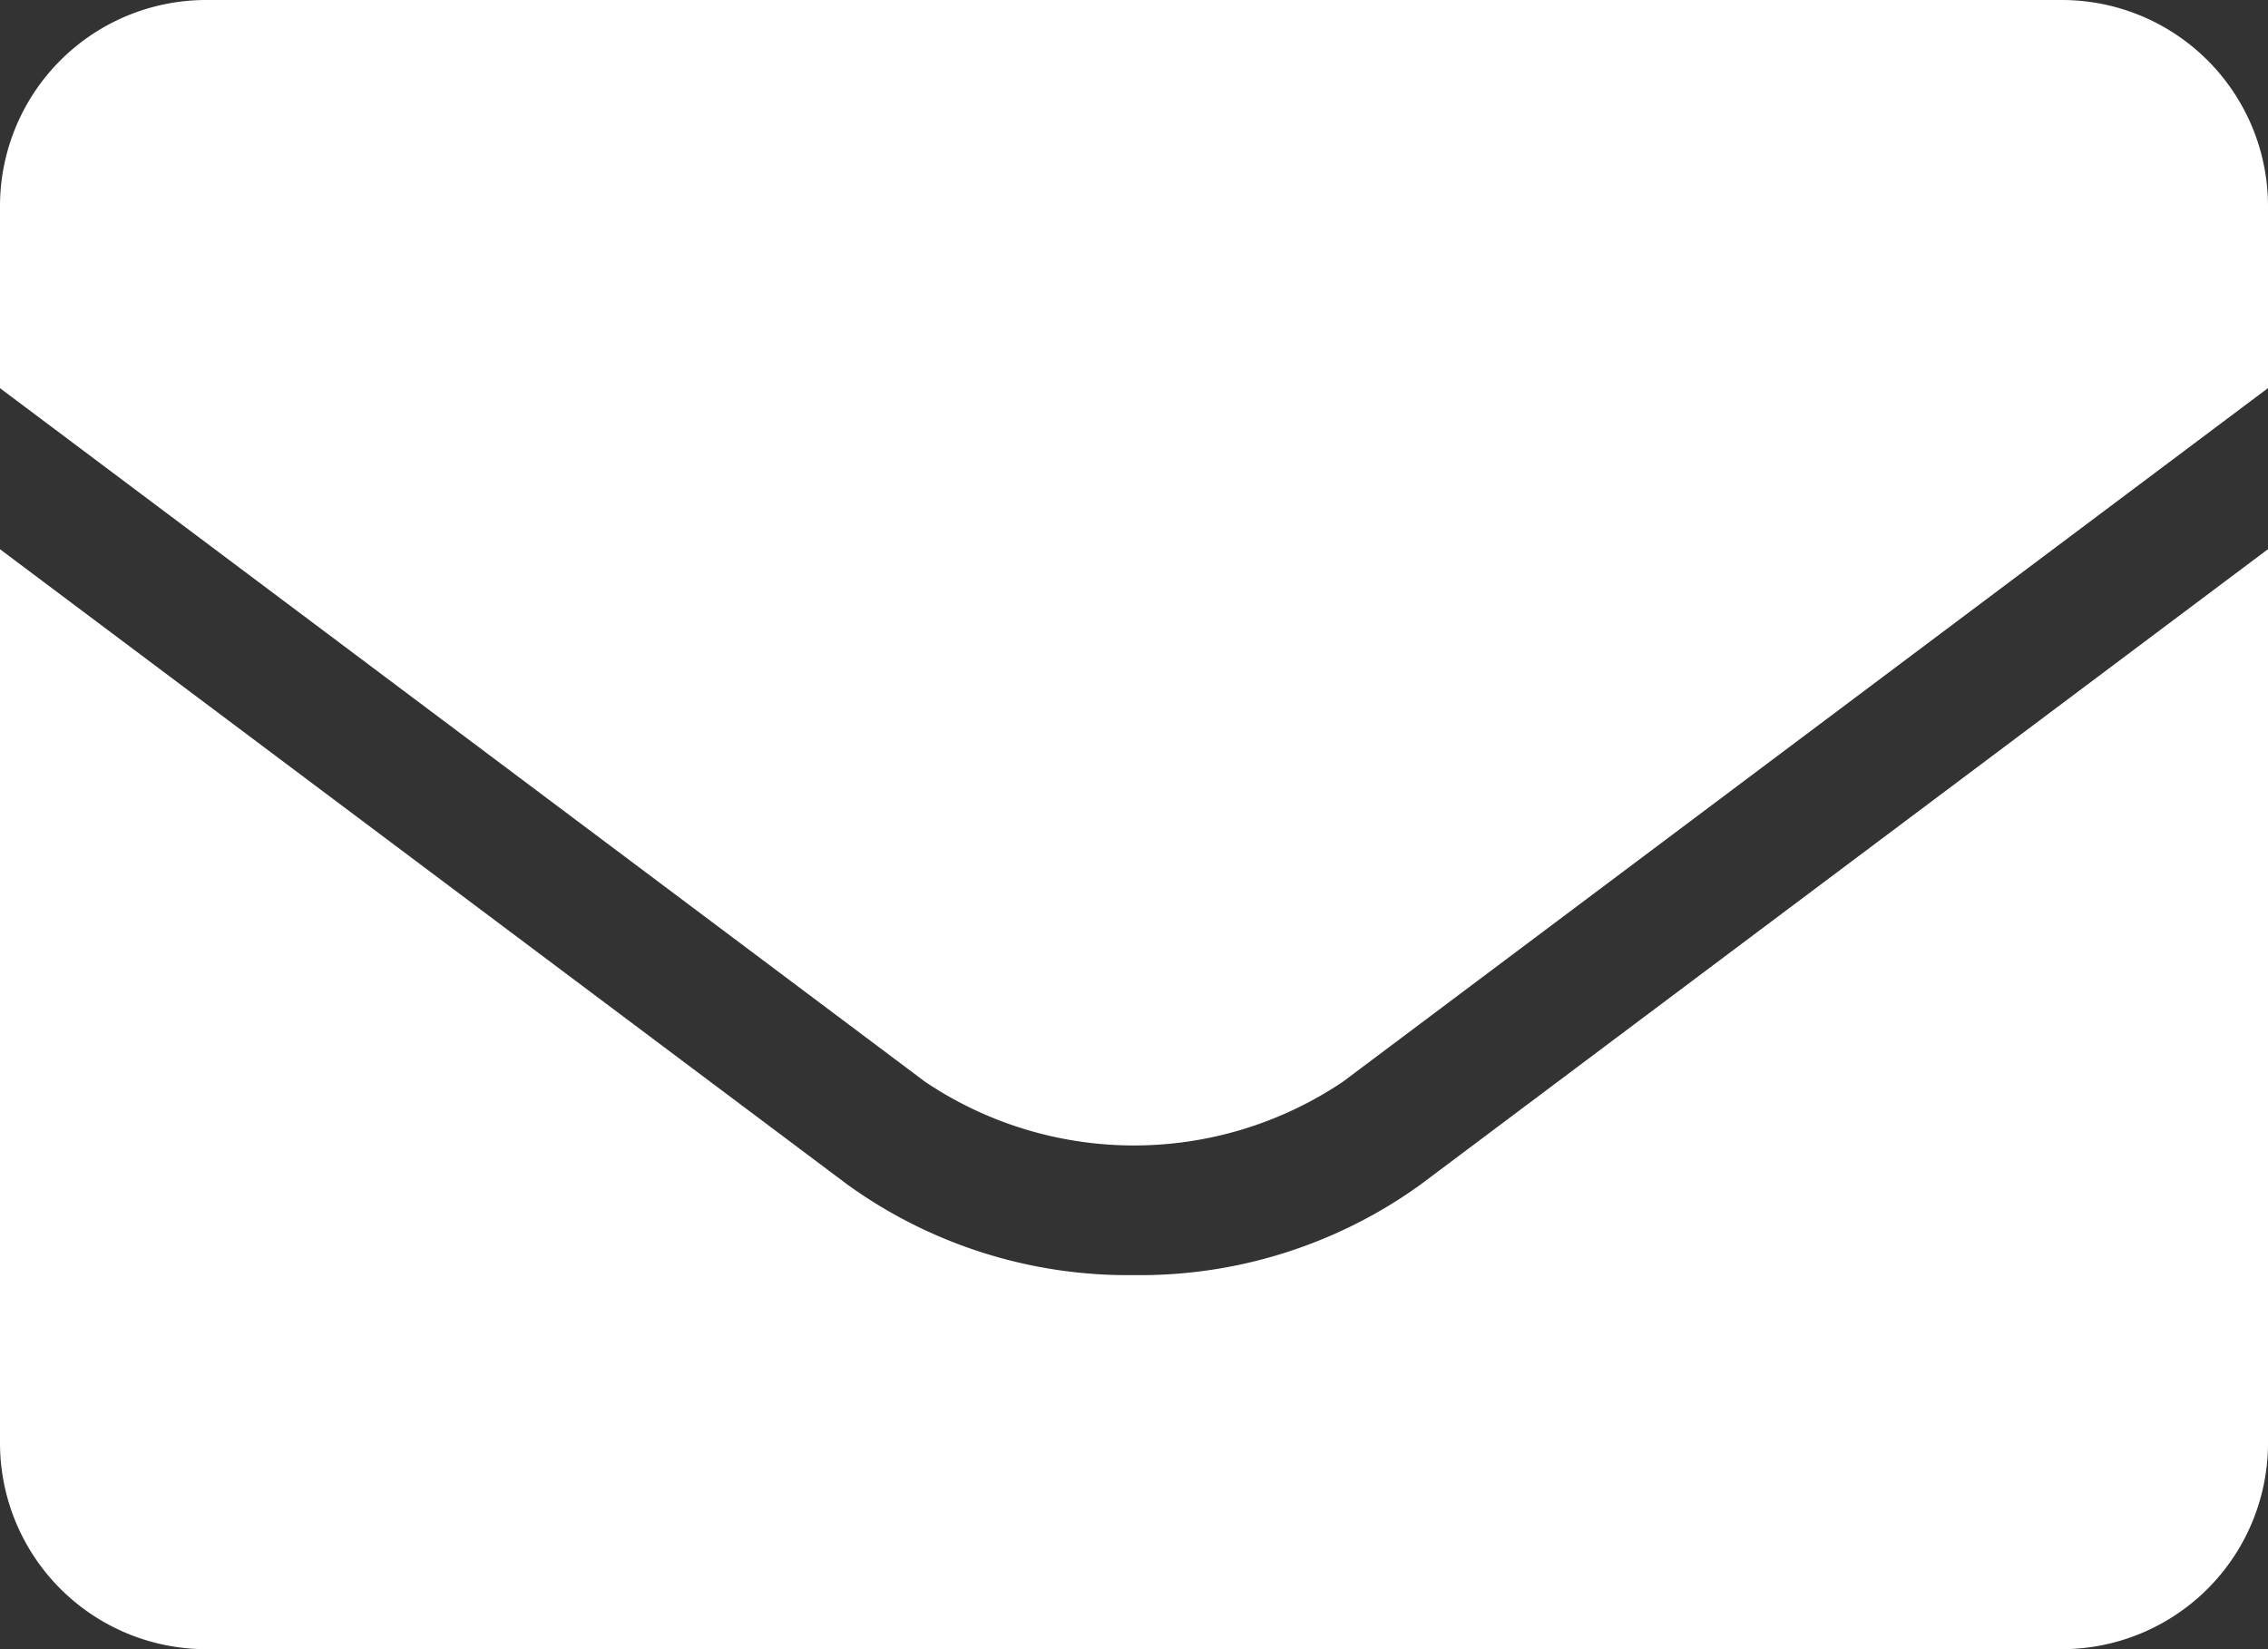
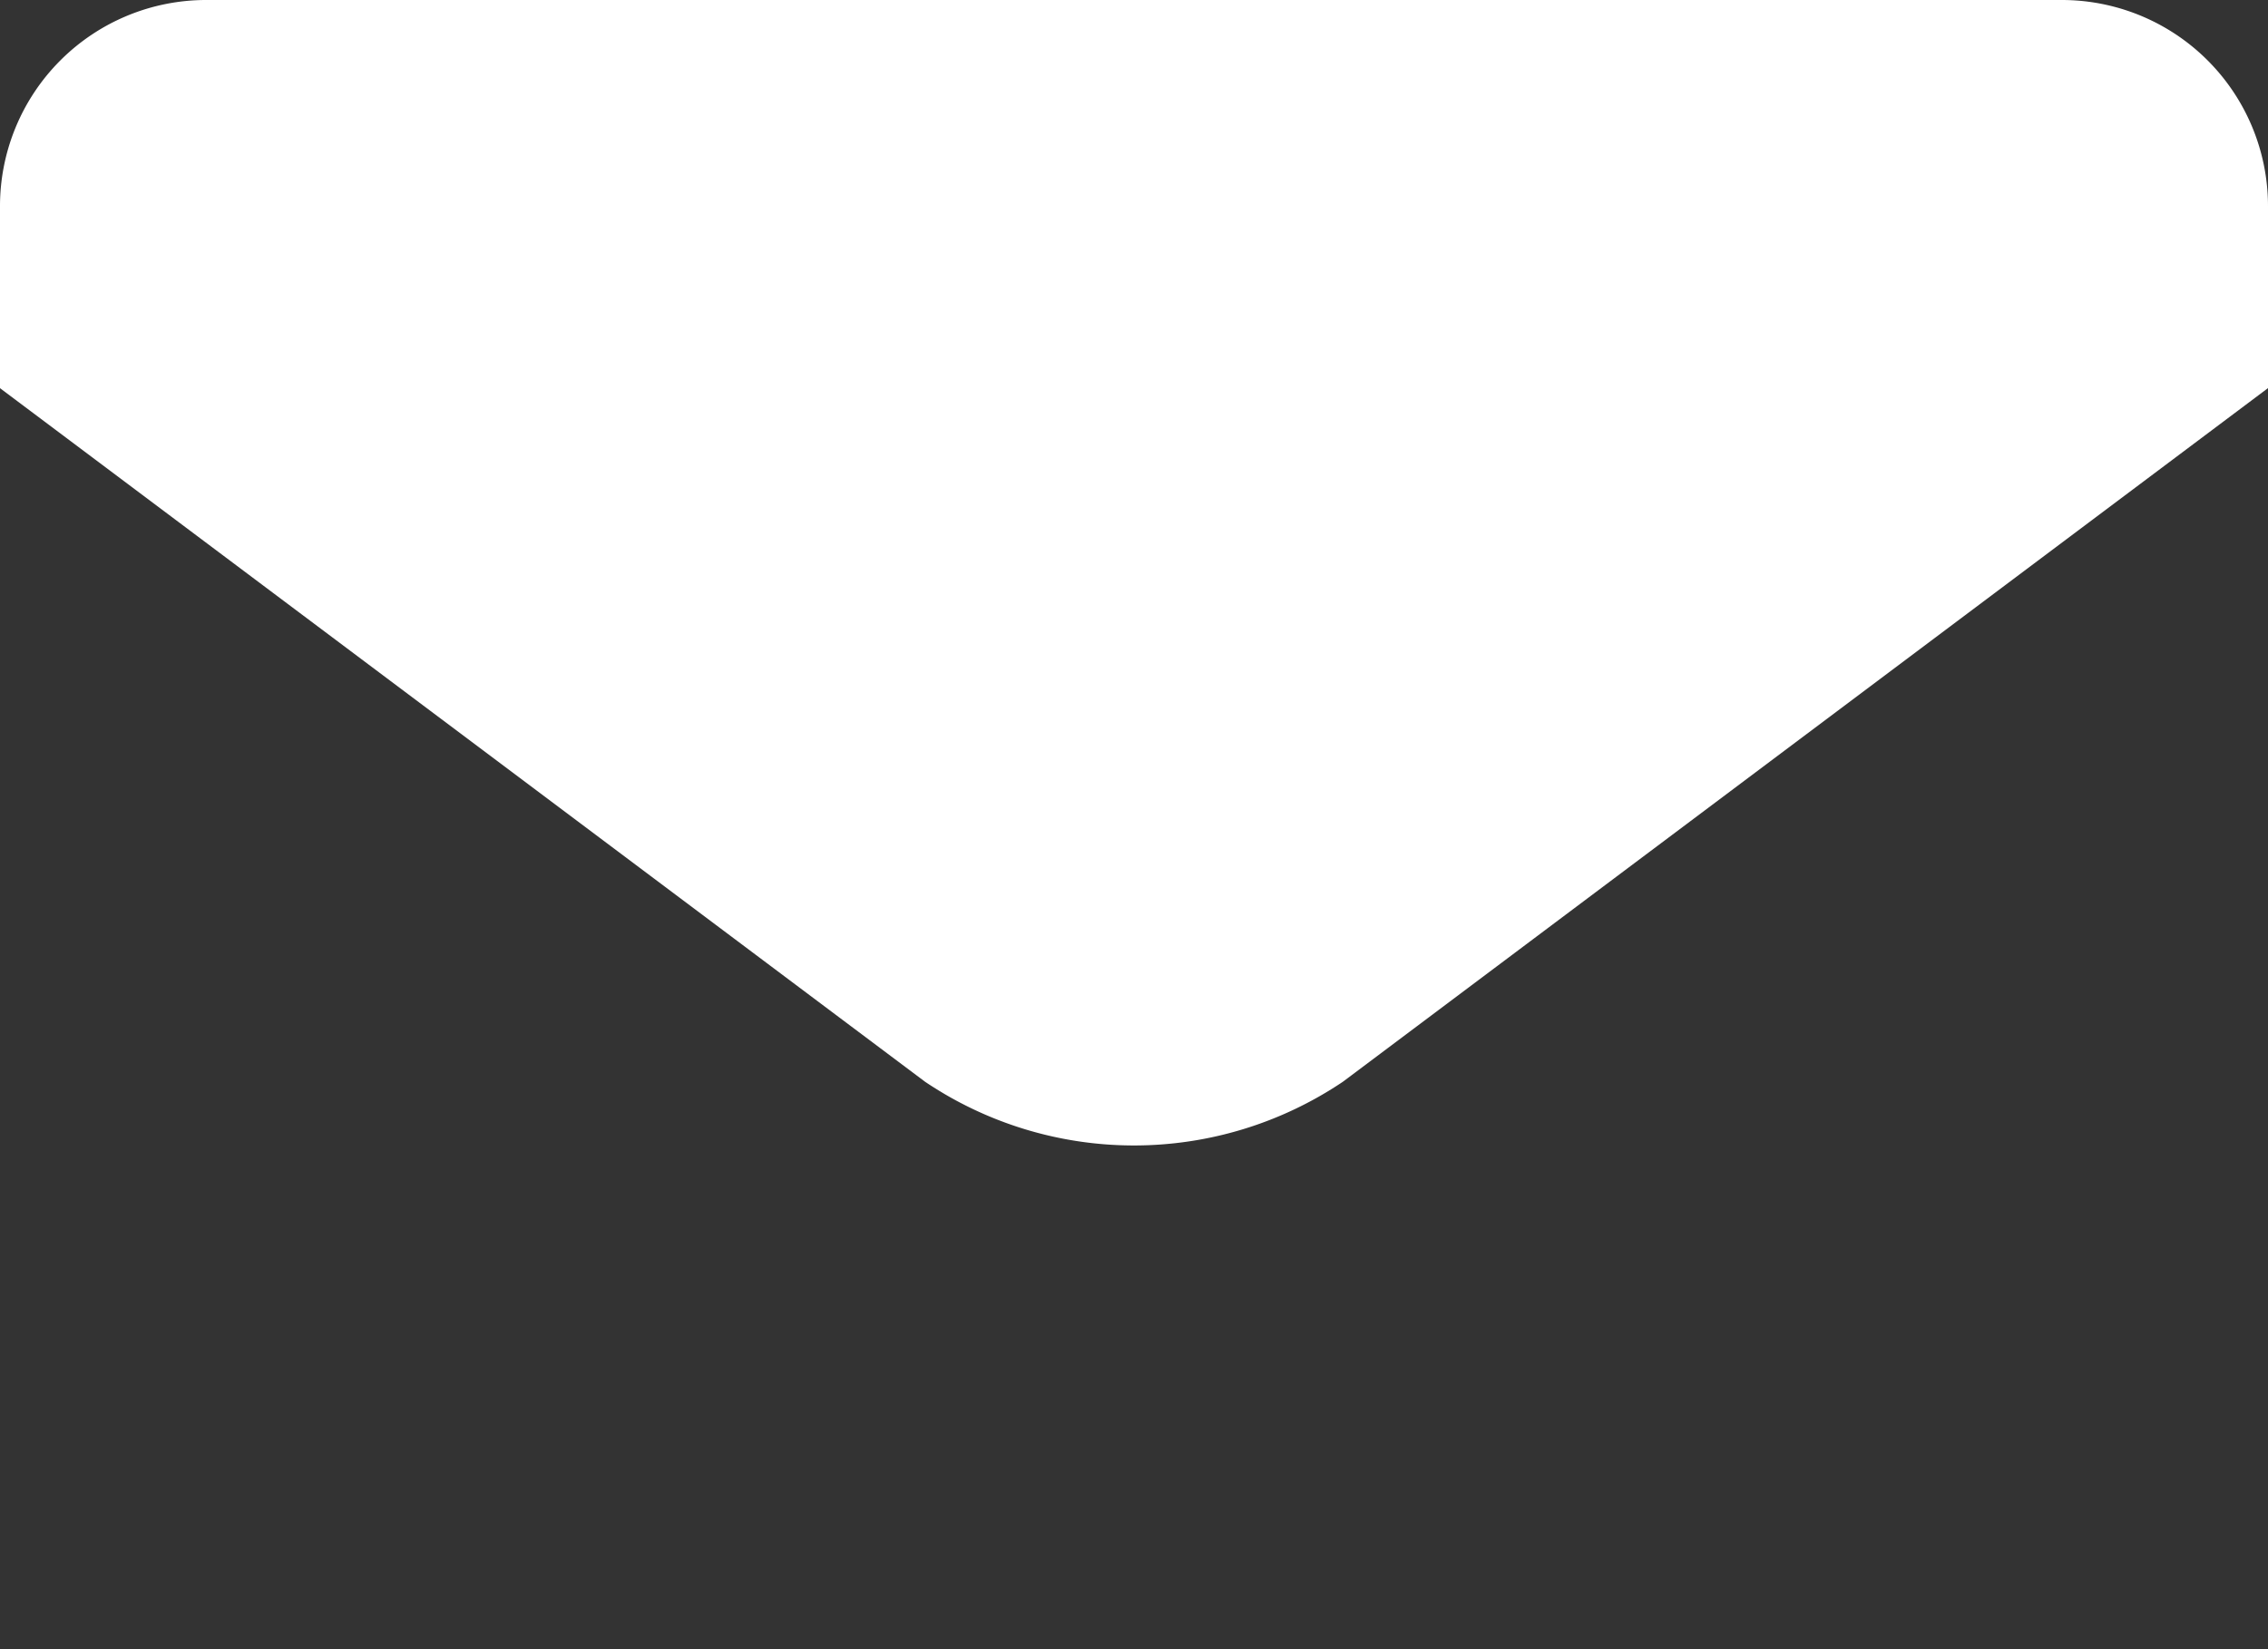
<svg xmlns="http://www.w3.org/2000/svg" viewBox="0 0 44 32">
  <rect x="0" y="0" width="44" height="32" fill="#333333" stroke="none" />
  <defs>
    <style>.cls-1{fill:#fff;fill-rule:evenodd;}</style>
  </defs>
  <title>ic02</title>
  <g id="ic02">
    <path class="cls-1" d="M26.051,20.991,44,7.531V4a4,4,0,0,0-4-4H4A4,4,0,0,0,0,4V7.532L17.948,20.991A7.262,7.262,0,0,0,26.051,20.991Z" />
-     <path class="cls-1" d="M27.551,22.991A9.3,9.3,0,0,1,22,24.742a9.3,9.3,0,0,1-5.552-1.751L0,10.657V28a4,4,0,0,0,4,4H40a4,4,0,0,0,4-4V10.656Z" />
  </g>
</svg>